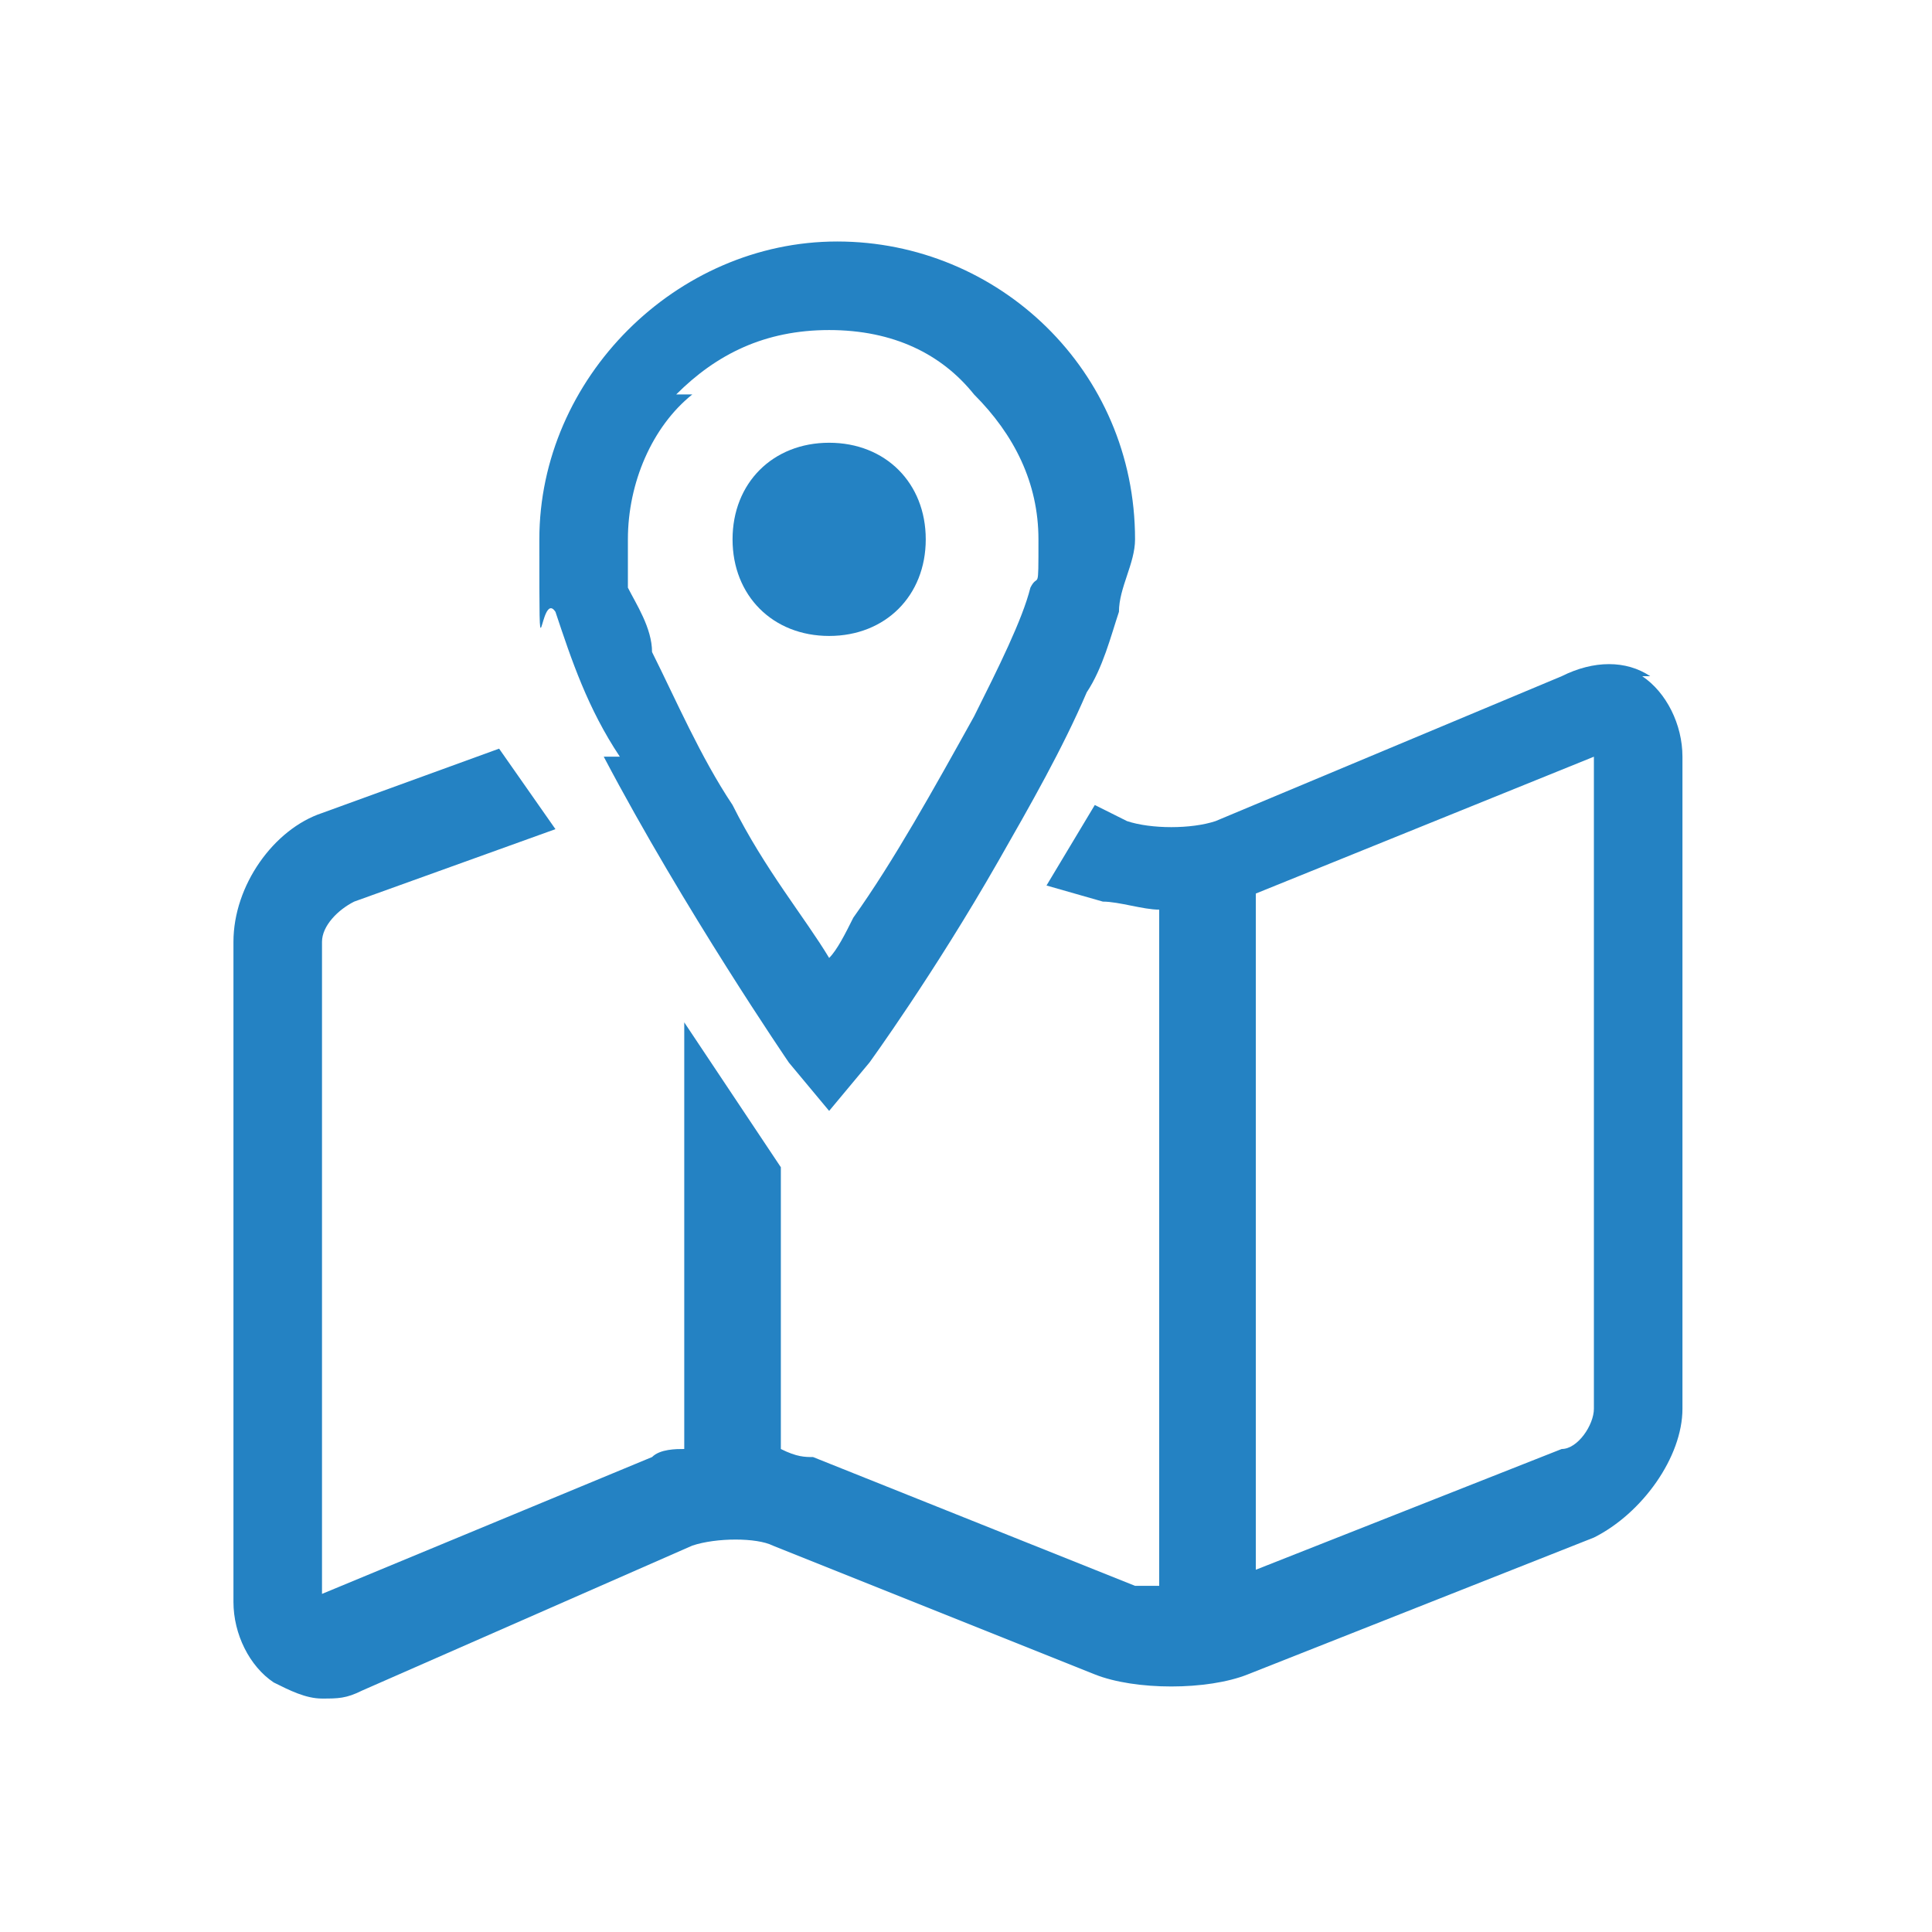
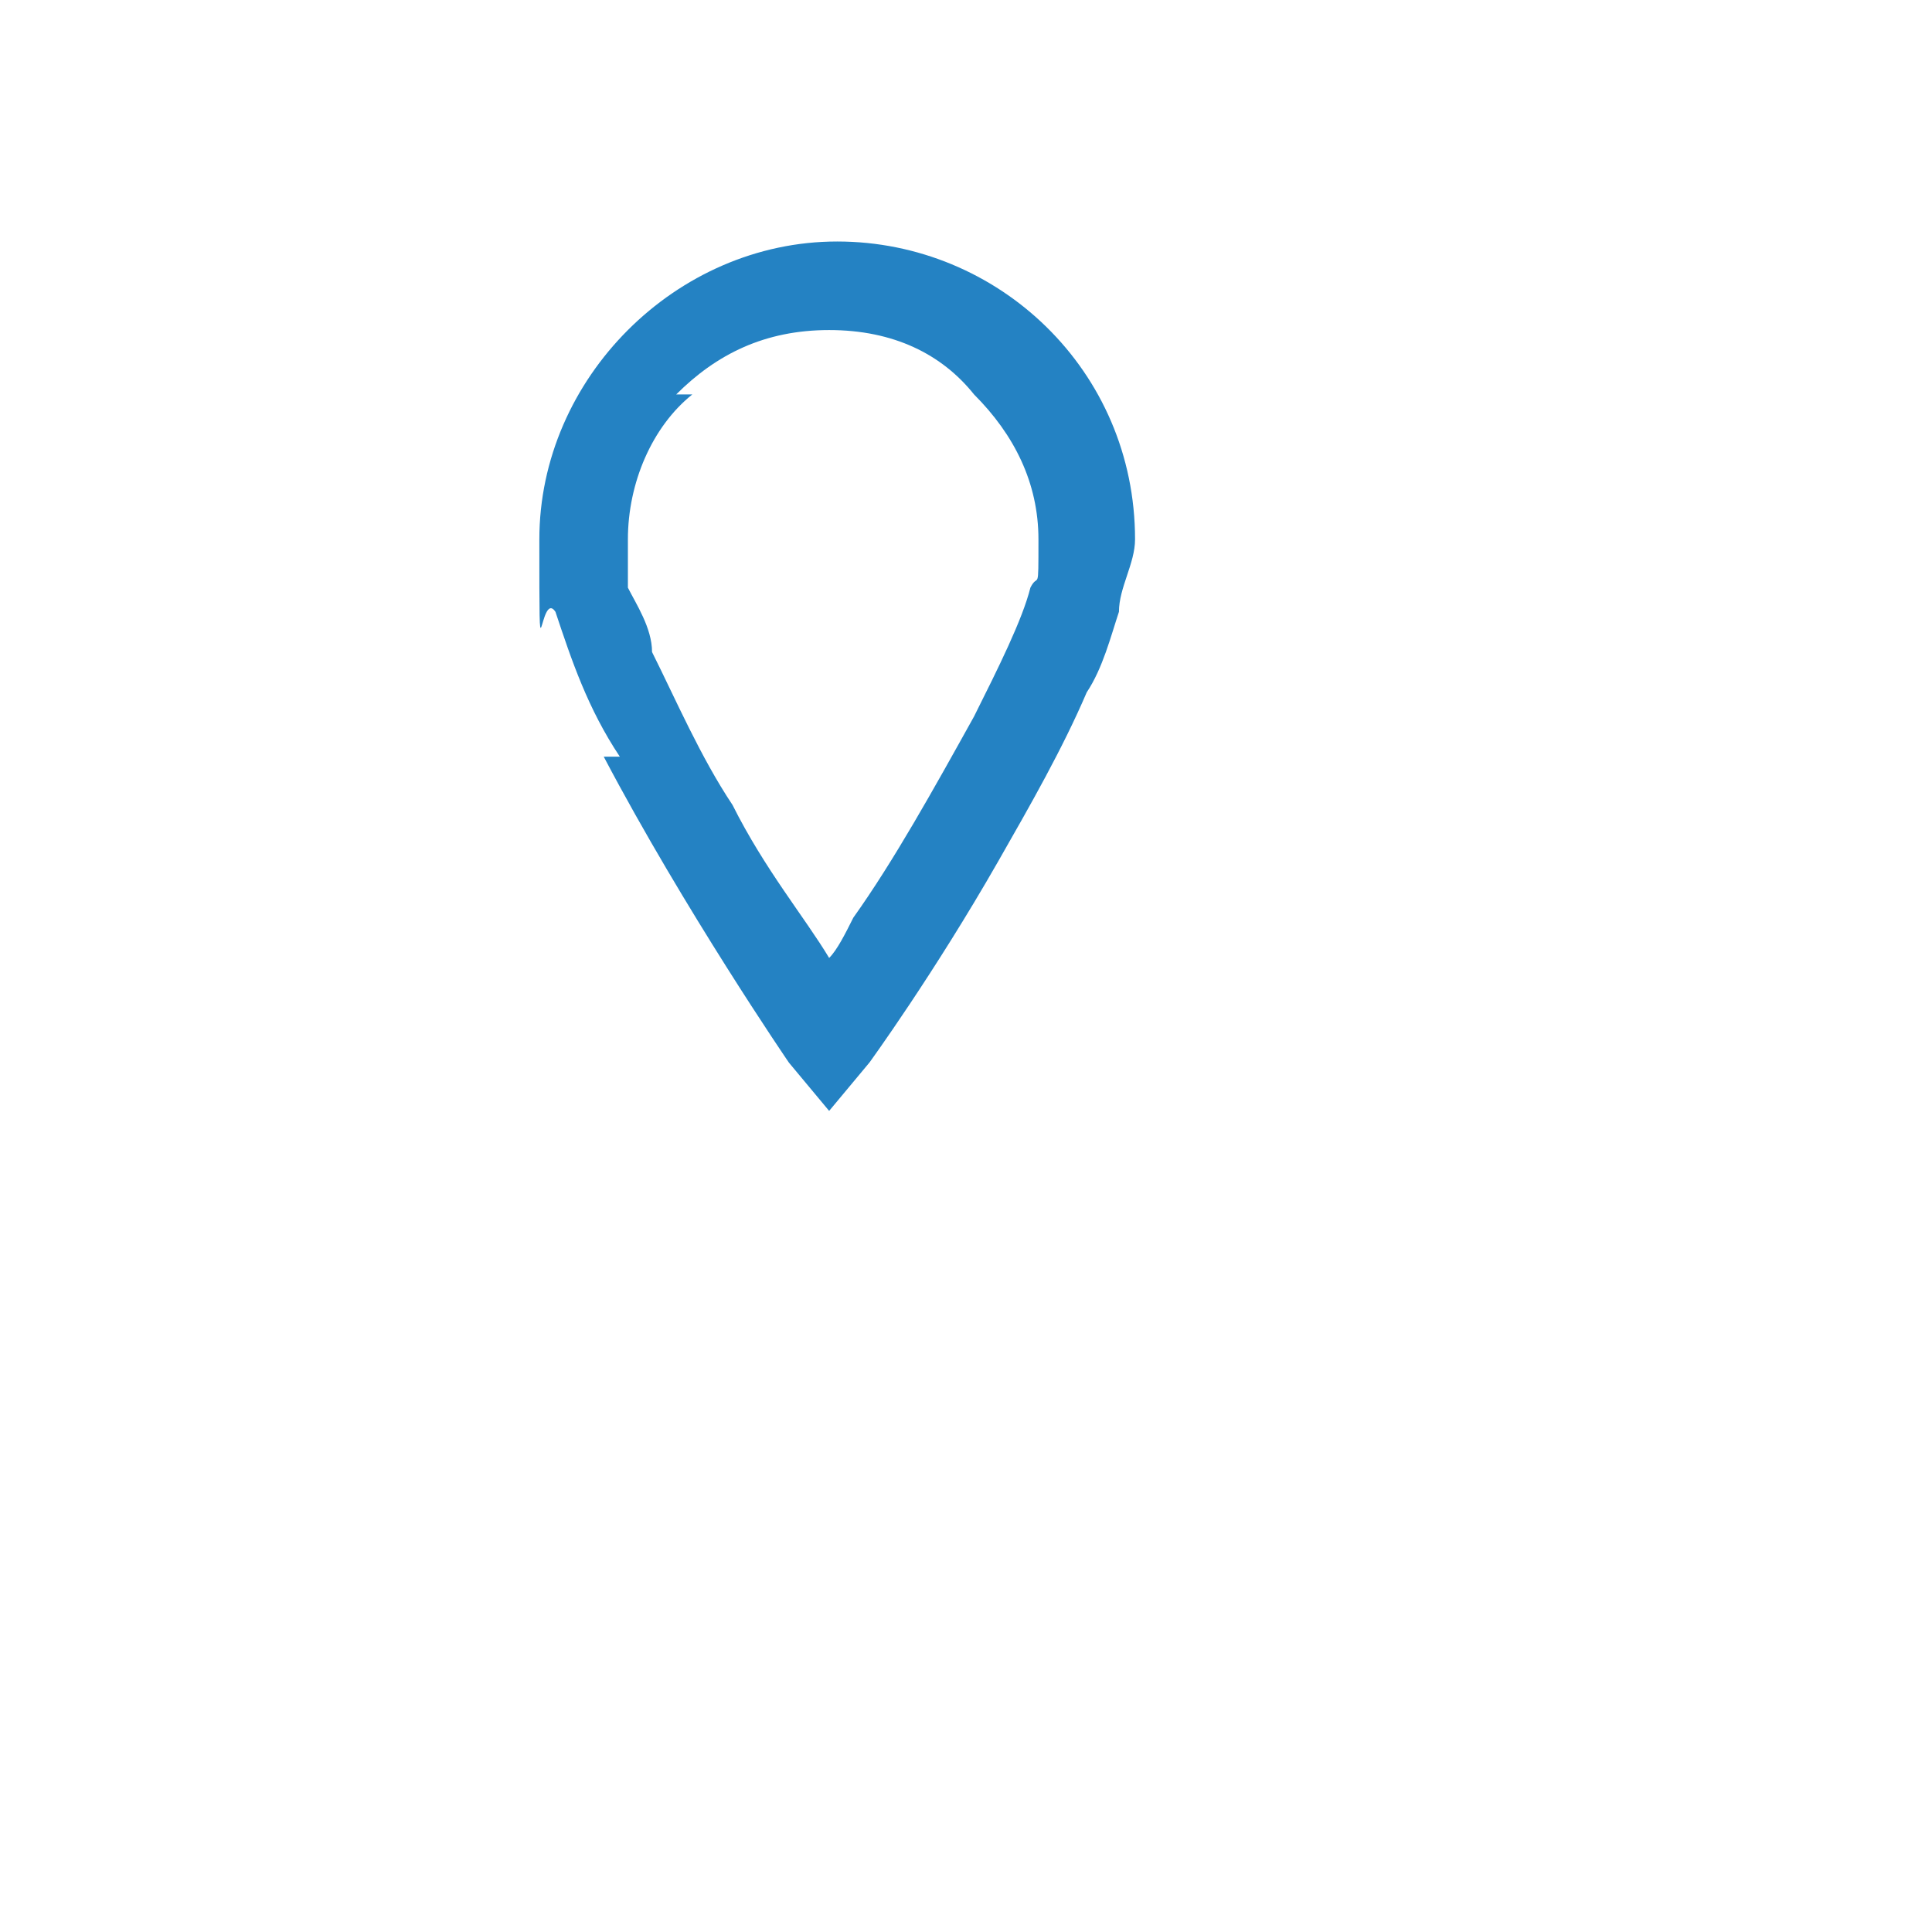
<svg xmlns="http://www.w3.org/2000/svg" version="1.1" viewBox="0 0 24 24">
  <defs>
    <style>
      .cls-1 {
        fill: none;
      }

      .cls-2 {
        fill: #2482c3;
      }
    </style>
  </defs>
  <g>
    <g id="_レイヤー_1" data-name="レイヤー_1">
      <g id="_レイヤー_1-2" data-name="_レイヤー_1">
        <g>
          <g>
            <path class="cls-2" d="M7.5,9.4c1,1.9,2.3,3.8,2.3,3.8l.5.6.5-.6s.8-1.1,1.6-2.5c.4-.7.8-1.4,1.1-2.1.2-.3.3-.7.4-1,0-.3.2-.6.2-.9,0-2.1-1.7-3.7-3.7-3.7s-3.7,1.7-3.7,3.7,0,.6.2.9c.2.6.4,1.2.8,1.8h-.2ZM8.4,4.9c.5-.5,1.1-.8,1.9-.8s1.4.3,1.8.8c.5.5.8,1.1.8,1.8s0,.4-.1.6c-.1.4-.4,1-.7,1.6-.5.9-1,1.8-1.5,2.5-.1.2-.2.4-.3.5-.3-.5-.8-1.1-1.2-1.9-.4-.6-.7-1.3-1-1.9,0-.3-.2-.6-.3-.8,0-.2,0-.5,0-.6,0-.7.3-1.4.8-1.8h0Z" />
-             <path class="cls-2" d="M10.3,7.9c.7,0,1.2-.5,1.2-1.2s-.5-1.2-1.2-1.2-1.2.5-1.2,1.2.5,1.2,1.2,1.2Z" />
-             <path class="cls-2" d="M20.5,8.4c-.3-.2-.7-.2-1.1,0l-4.3,1.8c-.3.1-.8.1-1.1,0l-.4-.2-.6,1,.7.2c.2,0,.5.1.7.1v8.4h-.3l-4-1.6c-.1,0-.2,0-.4-.1v-3.5l-1.2-1.8v5.3c-.1,0-.3,0-.4.1l-4.1,1.7v-8.1c0-.2.2-.4.4-.5l2.5-.9-.7-1-2.2.8c-.6.2-1.1.9-1.1,1.6v8.2c0,.4.2.8.5,1,.2.1.4.2.6.2s.3,0,.5-.1l4.1-1.8c.3-.1.8-.1,1,0l4,1.6c.5.2,1.4.2,1.9,0l4.3-1.7c.6-.3,1.1-1,1.1-1.6v-8.1c0-.4-.2-.8-.5-1h.1ZM19.8,17.5c0,.2-.2.5-.4.5l-3.8,1.5v-8.4l4.2-1.7v8h0Z" />
          </g>
          <rect class="cls-1" width="24" height="24" />
        </g>
      </g>
    </g>
  </g>
</svg>